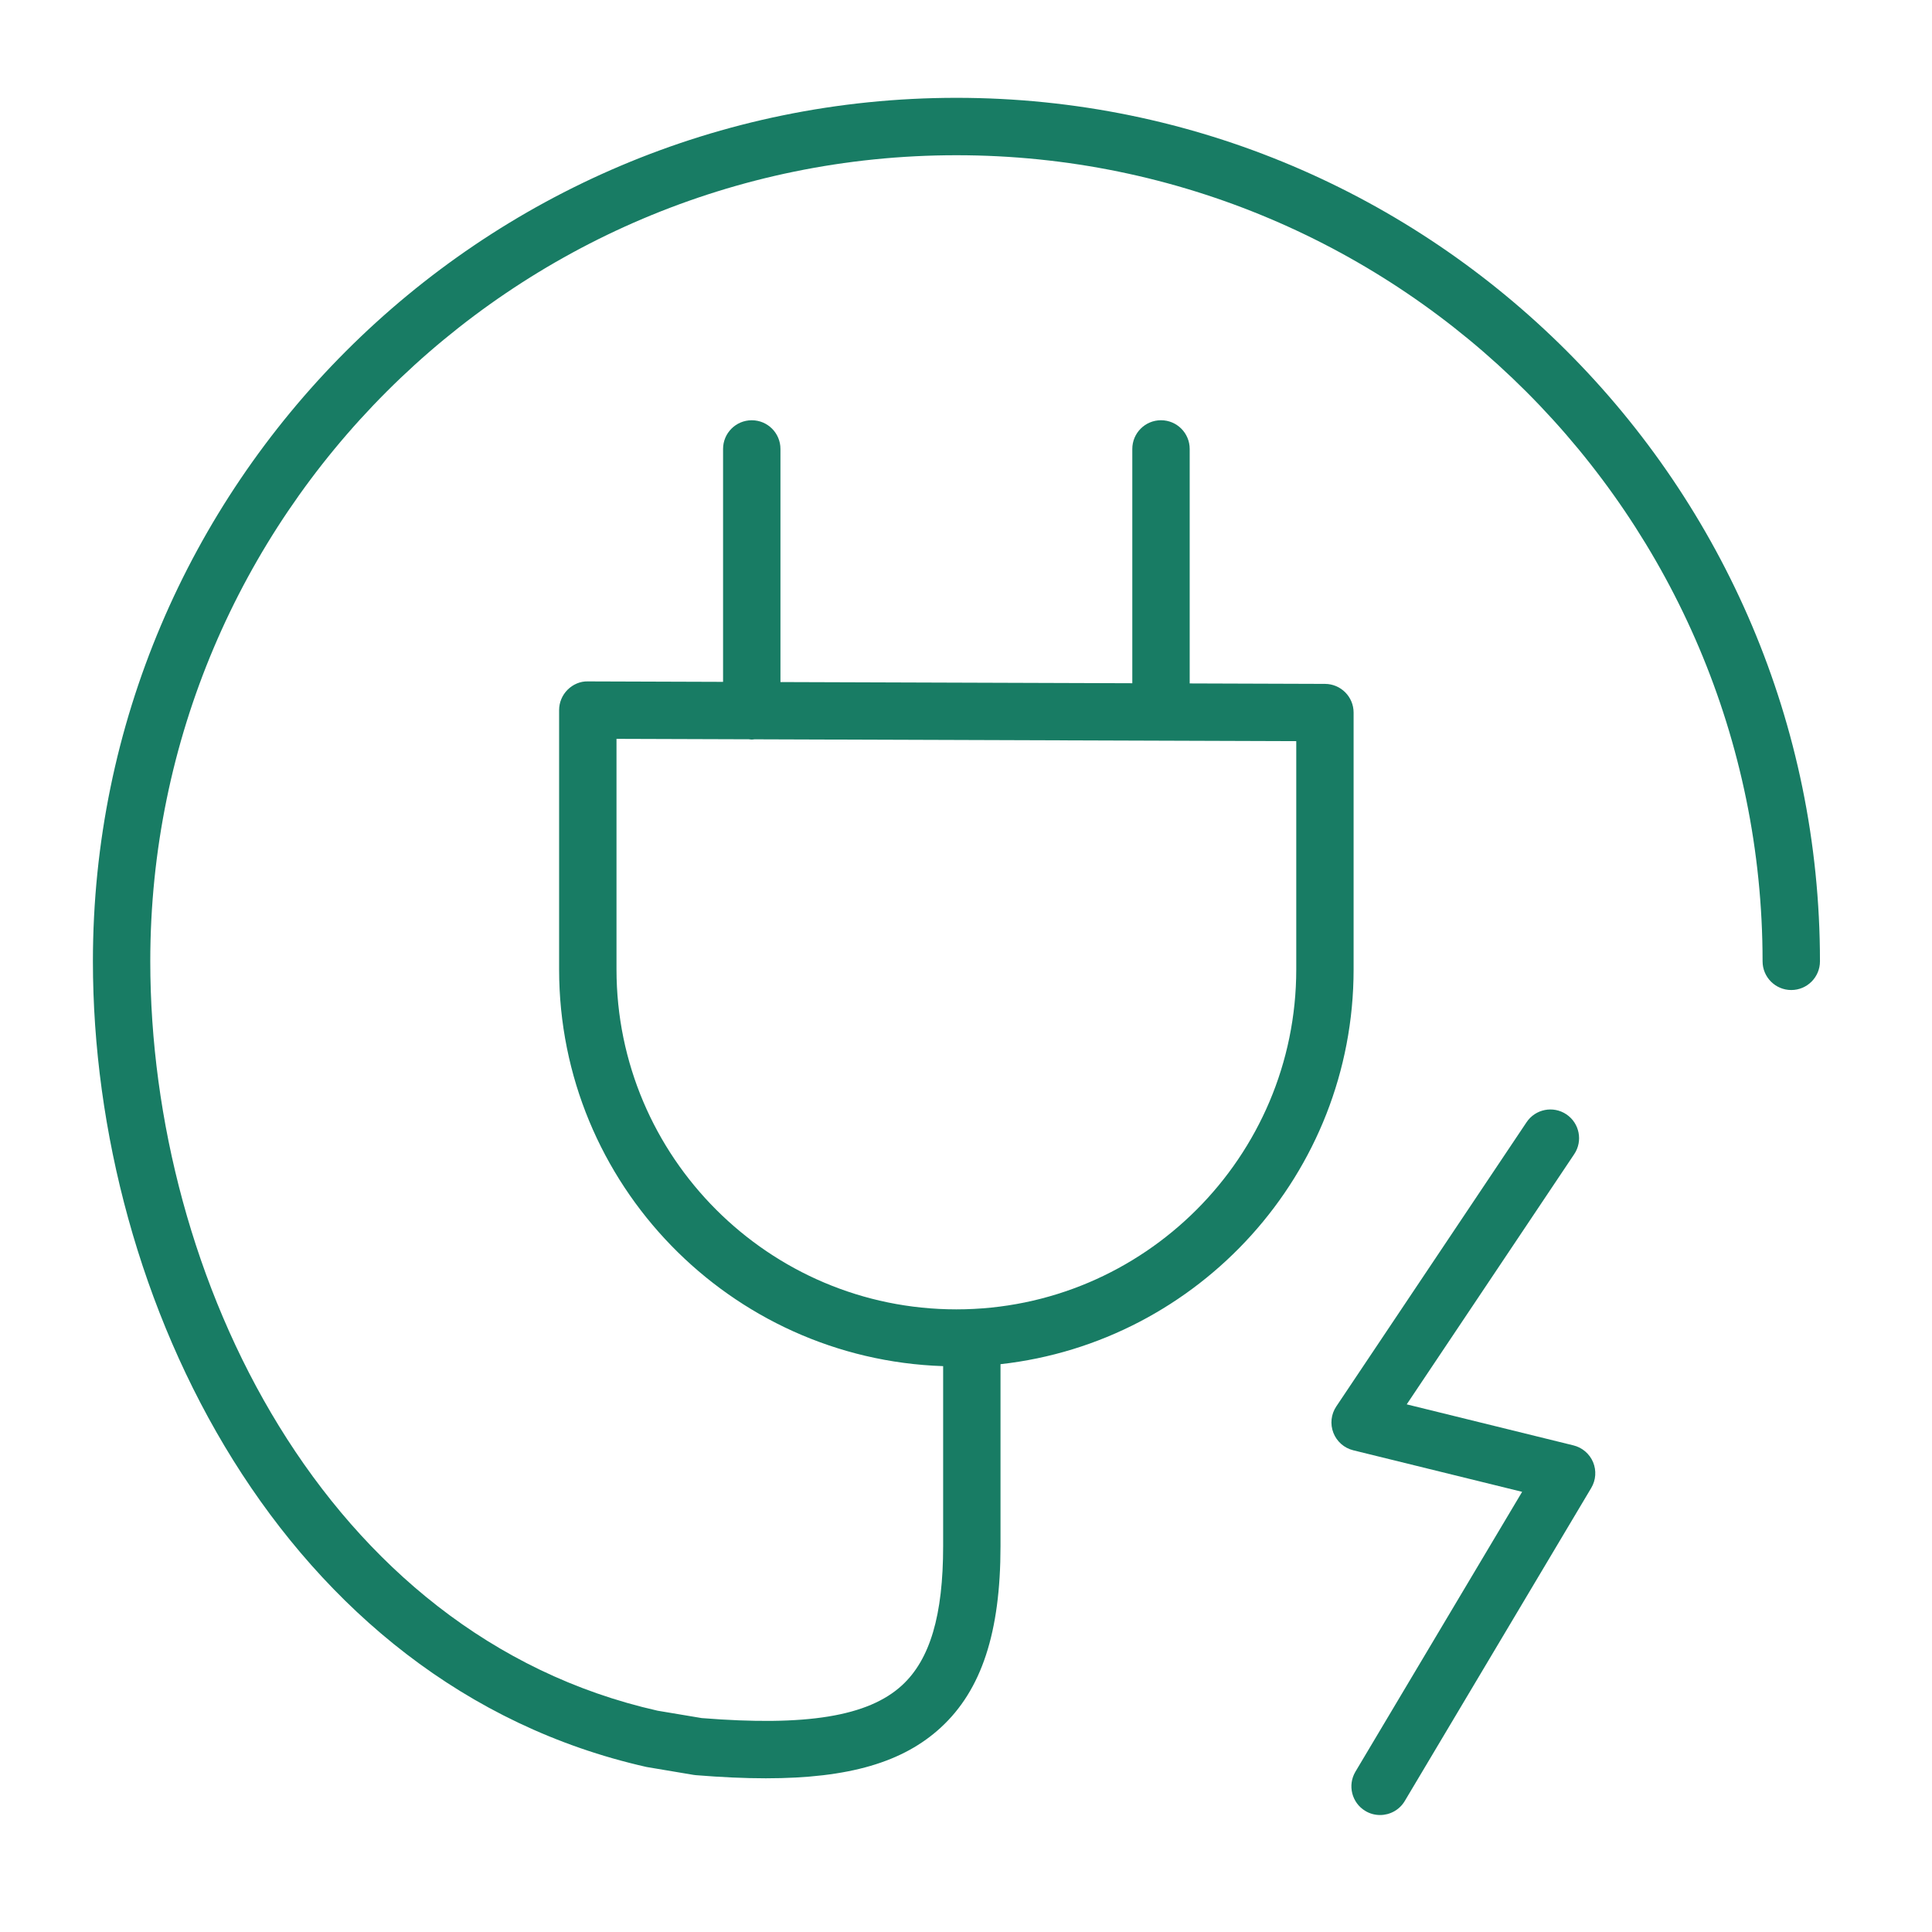
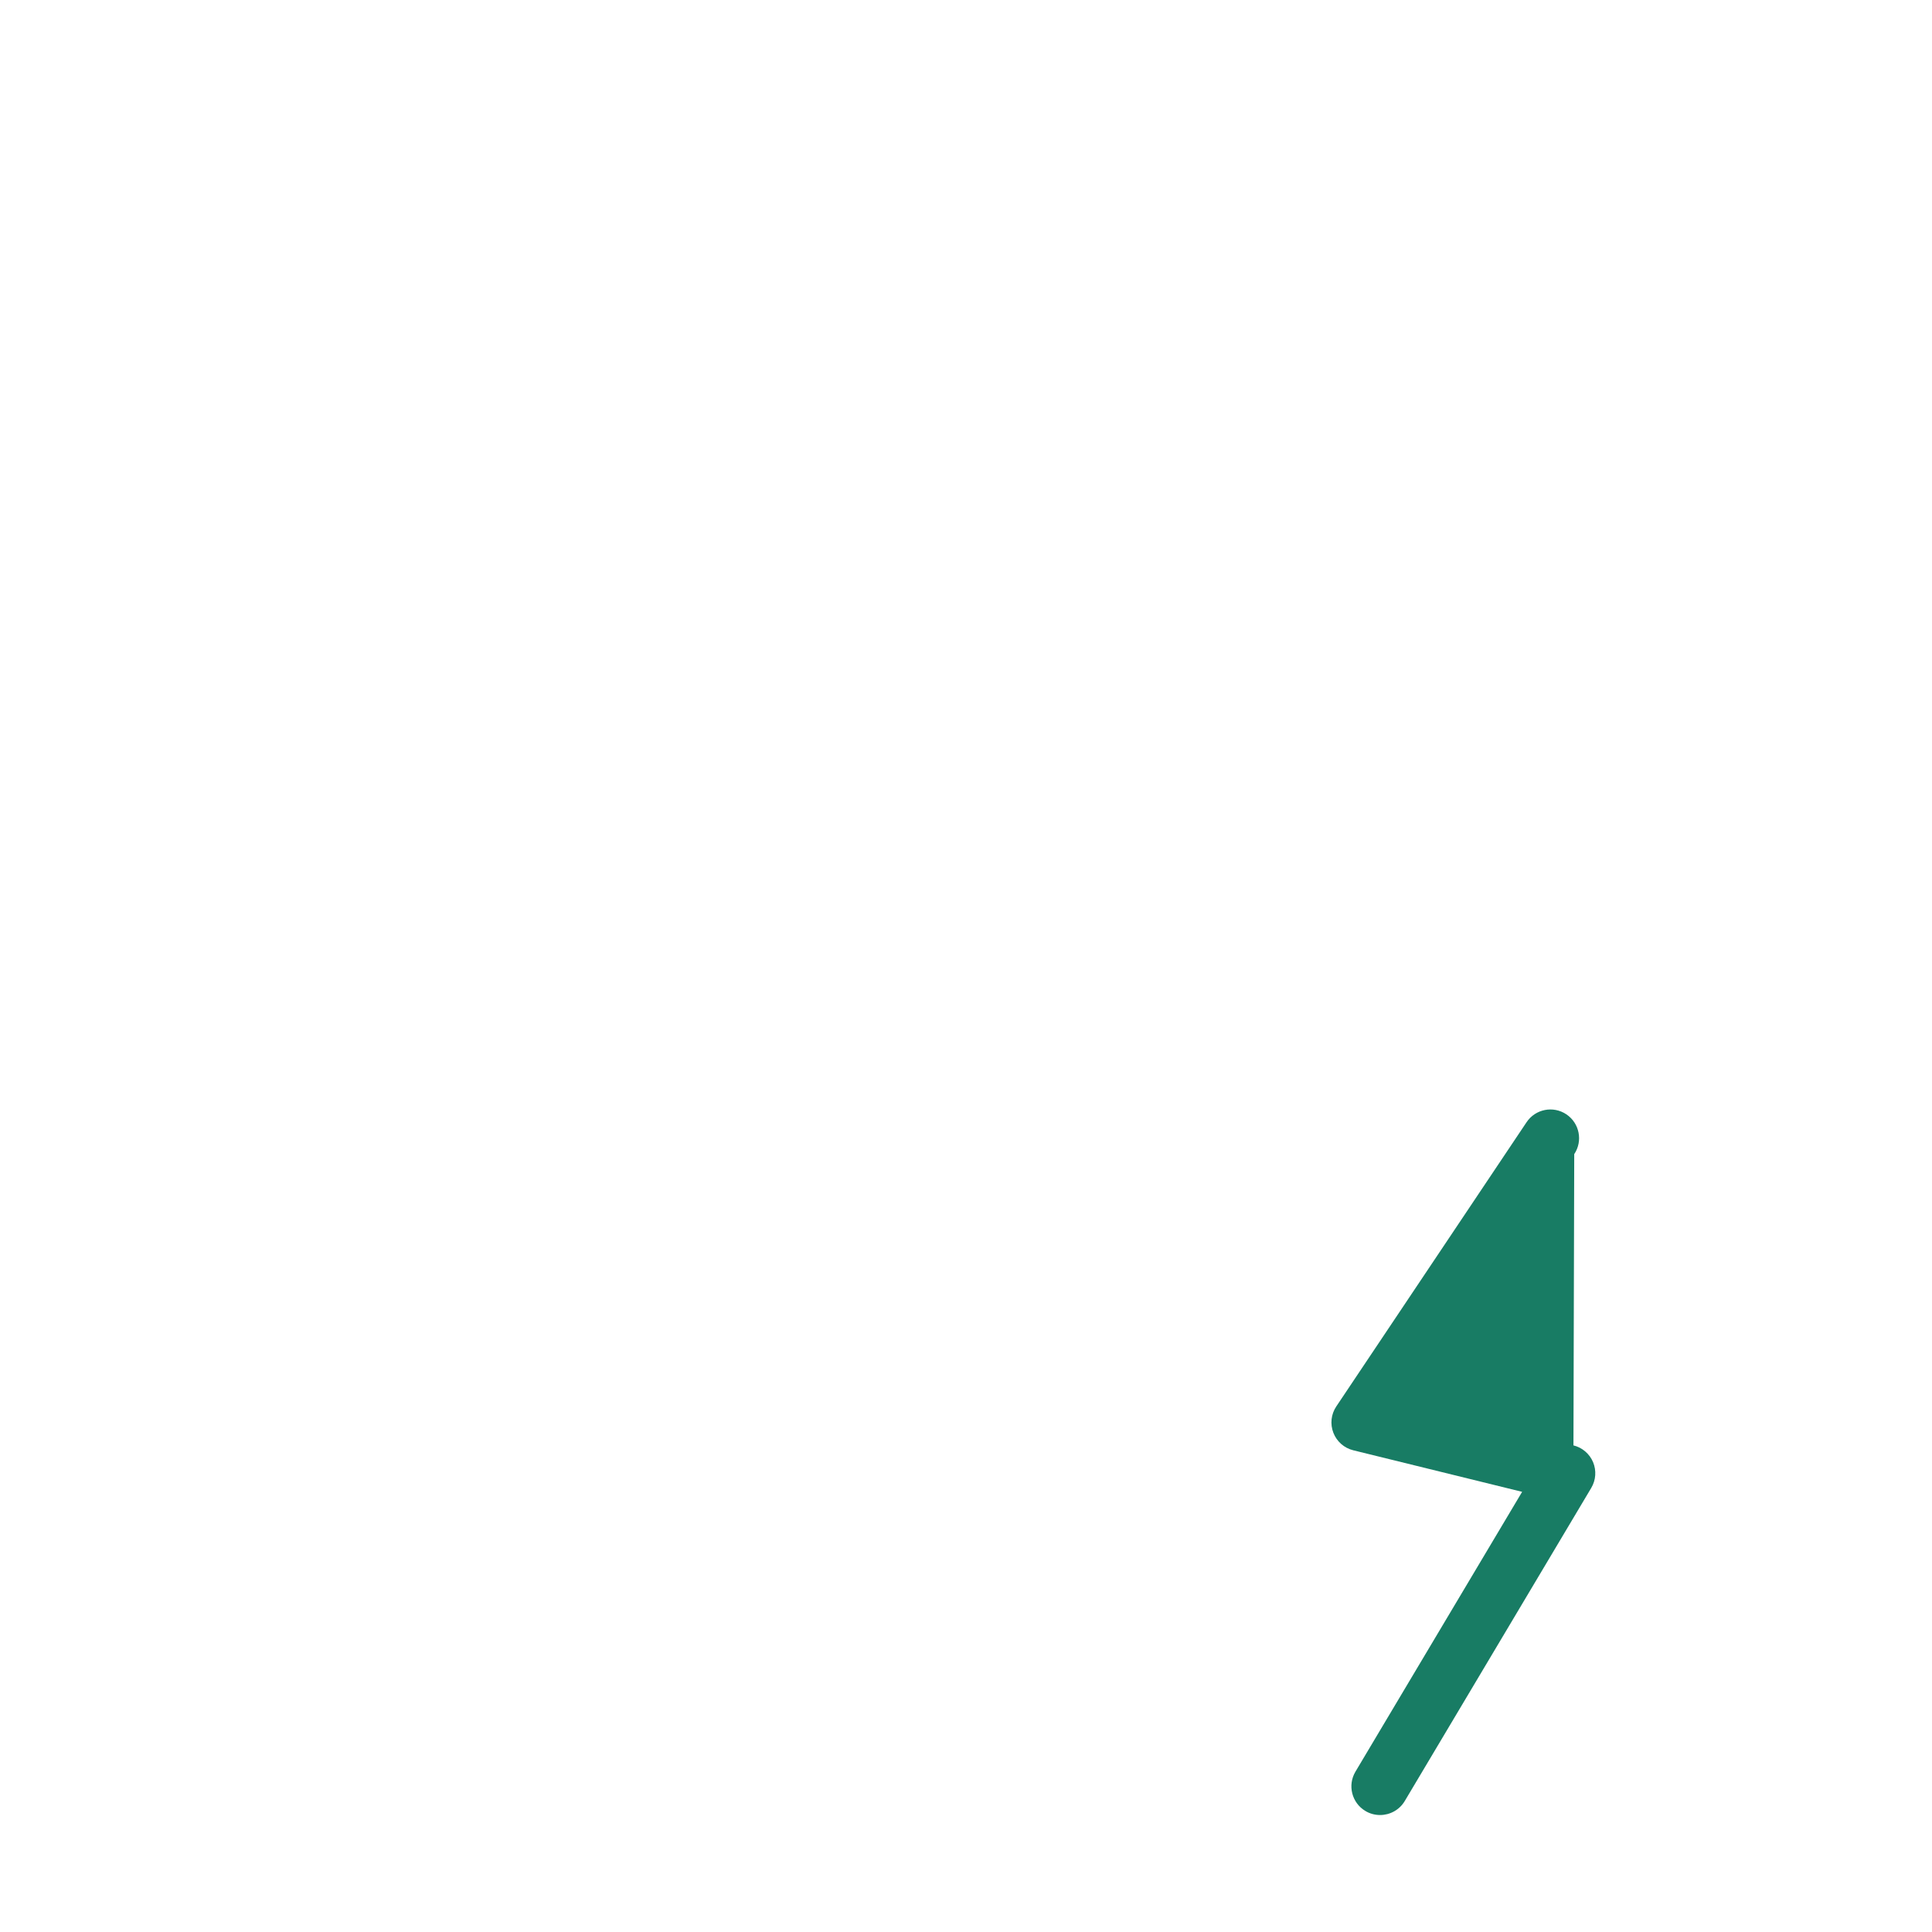
<svg xmlns="http://www.w3.org/2000/svg" width="101" height="101" viewBox="0 0 101 101" fill="none">
-   <path d="M82.256 75.561L73.54 73.416L82.297 60.335C82.758 59.647 82.573 58.715 81.885 58.254C81.198 57.794 80.266 57.977 79.805 58.666L69.857 73.526C69.585 73.933 69.528 74.446 69.705 74.902C69.882 75.359 70.269 75.7 70.745 75.817L79.573 77.989L70.859 92.618C70.435 93.33 70.669 94.251 71.38 94.674C71.62 94.819 71.885 94.885 72.147 94.885C72.658 94.885 73.156 94.624 73.437 94.153L83.187 77.784C83.43 77.376 83.465 76.876 83.282 76.438C83.098 76.001 82.718 75.675 82.256 75.561Z" fill="#187C64" />
-   <path d="M50 5.114C25.108 5.114 4.857 25.364 4.857 50.255C4.857 67.942 14.77 88.083 33.798 92.373L36.25 92.785C36.292 92.792 36.334 92.797 36.377 92.801C37.704 92.909 38.92 92.965 40.036 92.965C44.39 92.965 47.22 92.122 49.189 90.306C51.314 88.348 52.304 85.336 52.304 80.827V71.316C62.672 70.163 70.763 61.353 70.763 50.68V37.252C70.763 36.425 70.094 35.755 69.268 35.752L62.194 35.728V23.469C62.194 22.64 61.522 21.969 60.694 21.969C59.866 21.969 59.194 22.64 59.194 23.469V35.718L40.8 35.656V23.47C40.8 22.641 40.128 21.97 39.3 21.97C38.472 21.97 37.8 22.641 37.8 23.47V35.646L30.733 35.622C30.338 35.609 29.952 35.778 29.67 36.06C29.388 36.342 29.229 36.724 29.229 37.122V50.681C29.229 61.901 38.176 71.049 49.305 71.418V80.828C49.305 84.44 48.622 86.751 47.158 88.101C45.39 89.728 42.159 90.256 36.684 89.817L34.377 89.431C16.966 85.504 7.856 66.751 7.856 50.256C7.856 27.02 26.761 8.115 49.999 8.115C73.237 8.115 92.143 27.019 92.143 50.256C92.143 51.085 92.815 51.756 93.643 51.756C94.471 51.756 95.143 51.085 95.143 50.256C95.143 25.364 74.892 5.114 50 5.114ZM32.229 50.679V38.625L39.152 38.648C39.202 38.653 39.25 38.663 39.302 38.663C39.35 38.663 39.395 38.653 39.442 38.649L67.765 38.745V50.678C67.765 60.477 59.794 68.45 49.997 68.45C40.2 68.45 32.229 60.478 32.229 50.679Z" fill="#187C64" />
+   <path d="M82.256 75.561L82.297 60.335C82.758 59.647 82.573 58.715 81.885 58.254C81.198 57.794 80.266 57.977 79.805 58.666L69.857 73.526C69.585 73.933 69.528 74.446 69.705 74.902C69.882 75.359 70.269 75.7 70.745 75.817L79.573 77.989L70.859 92.618C70.435 93.33 70.669 94.251 71.38 94.674C71.62 94.819 71.885 94.885 72.147 94.885C72.658 94.885 73.156 94.624 73.437 94.153L83.187 77.784C83.43 77.376 83.465 76.876 83.282 76.438C83.098 76.001 82.718 75.675 82.256 75.561Z" fill="#187C64" />
</svg>